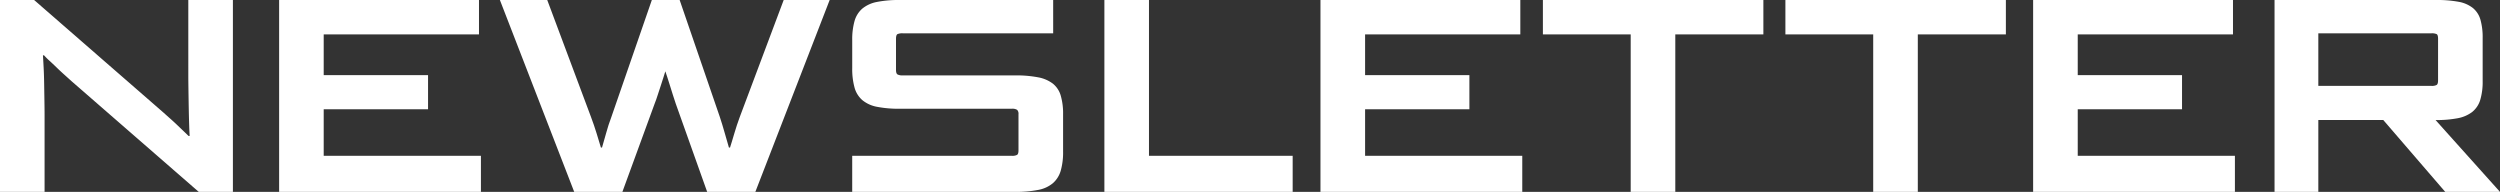
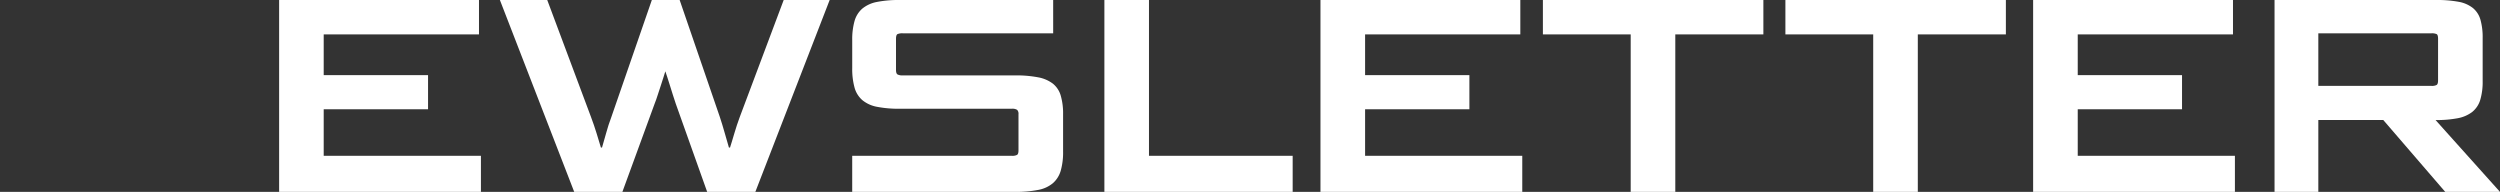
<svg xmlns="http://www.w3.org/2000/svg" width="469.082" height="36" viewBox="0 0 469.082 36">
  <rect x="0" y="0" width="469.082" height="36" fill="#333333" stroke="none" />
  <defs>
    <clipPath id="clip-path">
      <rect id="長方形_35633" data-name="長方形 35633" width="469.082" height="36" fill="#fff" />
    </clipPath>
  </defs>
  <g id="グループ_107832" data-name="グループ 107832" clip-path="url(#clip-path)">
-     <path id="パス_1227" data-name="パス 1227" d="M37.291,36,13.429,15.237c-.381-.344-.818-.74-1.317-1.188s-.99-.9-1.472-1.369-.938-.9-1.369-1.291a12.906,12.906,0,0,1-1.007-1.007H8.057q.052.775.129,2.273t.1,3.151q.026,1.653.052,3.254t.026,2.531V36H0V0H6.4L30.732,21.176c.377.344.792.714,1.24,1.11s.878.792,1.291,1.188.807.775,1.188,1.136.689.665.93.9h.207q-.055-.775-.1-2.247t-.077-3.151c-.017-1.117-.037-2.2-.052-3.254s-.026-1.9-.026-2.557V0H43.7V36Z" transform="translate(0 0.001)" fill="#fff" />
    <path id="パス_1228" data-name="パス 1228" d="M24.336,36V0h37.5V6.456H32.7V14.1H52.279v6.4H32.7v8.729H62.2V36Z" transform="translate(28.037 0)" fill="#fff" />
    <path id="パス_1229" data-name="パス 1229" d="M82.476,36,76.588,19.472q-.258-.775-.542-1.653t-.542-1.73q-.258-.852-.491-1.549l-.387-1.162q-.155.465-.362,1.162c-.138.465-.3.973-.491,1.524s-.379,1.128-.568,1.73-.387,1.162-.594,1.679L66.568,36H57.529L43.584,0h8.884L60.68,21.951q.568,1.5,1.059,3.1t.8,2.634h.207c.241-.79.5-1.7.775-2.712s.6-2.021.981-3.022L72.095,0h5.217l7.541,21.951q.465,1.395.93,3.047t.775,2.686h.207q.155-.465.362-1.162t.439-1.472c.155-.517.319-1.039.491-1.575s.342-1.024.516-1.472L96.835,0h8.626L91.515,36Z" transform="translate(50.212 0.001)" fill="#fff" />
    <path id="パス_1230" data-name="パス 1230" d="M74.3,36V29.234H104.26a1.85,1.85,0,0,0,.981-.181q.258-.181.258-.852V21.435a1.029,1.029,0,0,0-.258-.826,1.657,1.657,0,0,0-.981-.207H83.238a21.171,21.171,0,0,1-4.287-.362,6.085,6.085,0,0,1-2.737-1.24,4.793,4.793,0,0,1-1.472-2.35,13.14,13.14,0,0,1-.439-3.693V7.541a12.642,12.642,0,0,1,.439-3.615A4.793,4.793,0,0,1,76.214,1.6,6.108,6.108,0,0,1,78.951.362,21.17,21.17,0,0,1,83.238,0h28.769V6.25h-28.2A2.3,2.3,0,0,0,82.8,6.4q-.284.155-.284.878v5.836q0,.671.284.852a2.005,2.005,0,0,0,1.007.181H104.88a21.566,21.566,0,0,1,4.313.362,6.491,6.491,0,0,1,2.763,1.188,4.485,4.485,0,0,1,1.472,2.247,11.952,11.952,0,0,1,.439,3.486v6.973a12.643,12.643,0,0,1-.439,3.615,4.945,4.945,0,0,1-1.472,2.35,5.946,5.946,0,0,1-2.763,1.265A21.565,21.565,0,0,1,104.88,36Z" transform="translate(85.603 0.001)" fill="#fff" />
    <path id="パス_1231" data-name="パス 1231" d="M96.288,36V0h8.367V29.233h26.961V36Z" transform="translate(110.931 0)" fill="#fff" />
    <path id="パス_1232" data-name="パス 1232" d="M115.127,36V0h37.5V6.456H123.5V14.1H143.07v6.4H123.5v8.729h29.492V36Z" transform="translate(132.636 0)" fill="#fff" />
    <path id="パス_1233" data-name="パス 1233" d="M150.994,36V6.456H134.52V0h41.369V6.456H159.363V36Z" transform="translate(154.978 0)" fill="#fff" />
    <path id="パス_1234" data-name="パス 1234" d="M172.138,36V6.456H155.663V0h41.369V6.456H180.507V36Z" transform="translate(179.337 0)" fill="#fff" />
    <path id="パス_1235" data-name="パス 1235" d="M177.262,36V0h37.5V6.456H185.631V14.1H205.2v6.4H185.631v8.729h29.492V36Z" transform="translate(204.22 0)" fill="#fff" />
    <path id="パス_1236" data-name="パス 1236" d="M230.335,36,218.714,22.519H206.524V36H198.31V0h30.318a22.18,22.18,0,0,1,4.21.334A6.036,6.036,0,0,1,235.524,1.5a4.391,4.391,0,0,1,1.42,2.2,12.075,12.075,0,0,1,.415,3.435v8.057a11.8,11.8,0,0,1-.465,3.59,4.594,4.594,0,0,1-1.524,2.247,6.444,6.444,0,0,1-2.74,1.162,21.321,21.321,0,0,1-4.106.336L240.611,36ZM228.992,7.283c0-.484-.088-.775-.258-.878a2.126,2.126,0,0,0-.981-.155H206.524v9.865h21.228a1.861,1.861,0,0,0,.981-.181c.17-.121.258-.4.258-.852Z" transform="translate(228.469 0.001)" fill="#fff" />
  </g>
</svg>